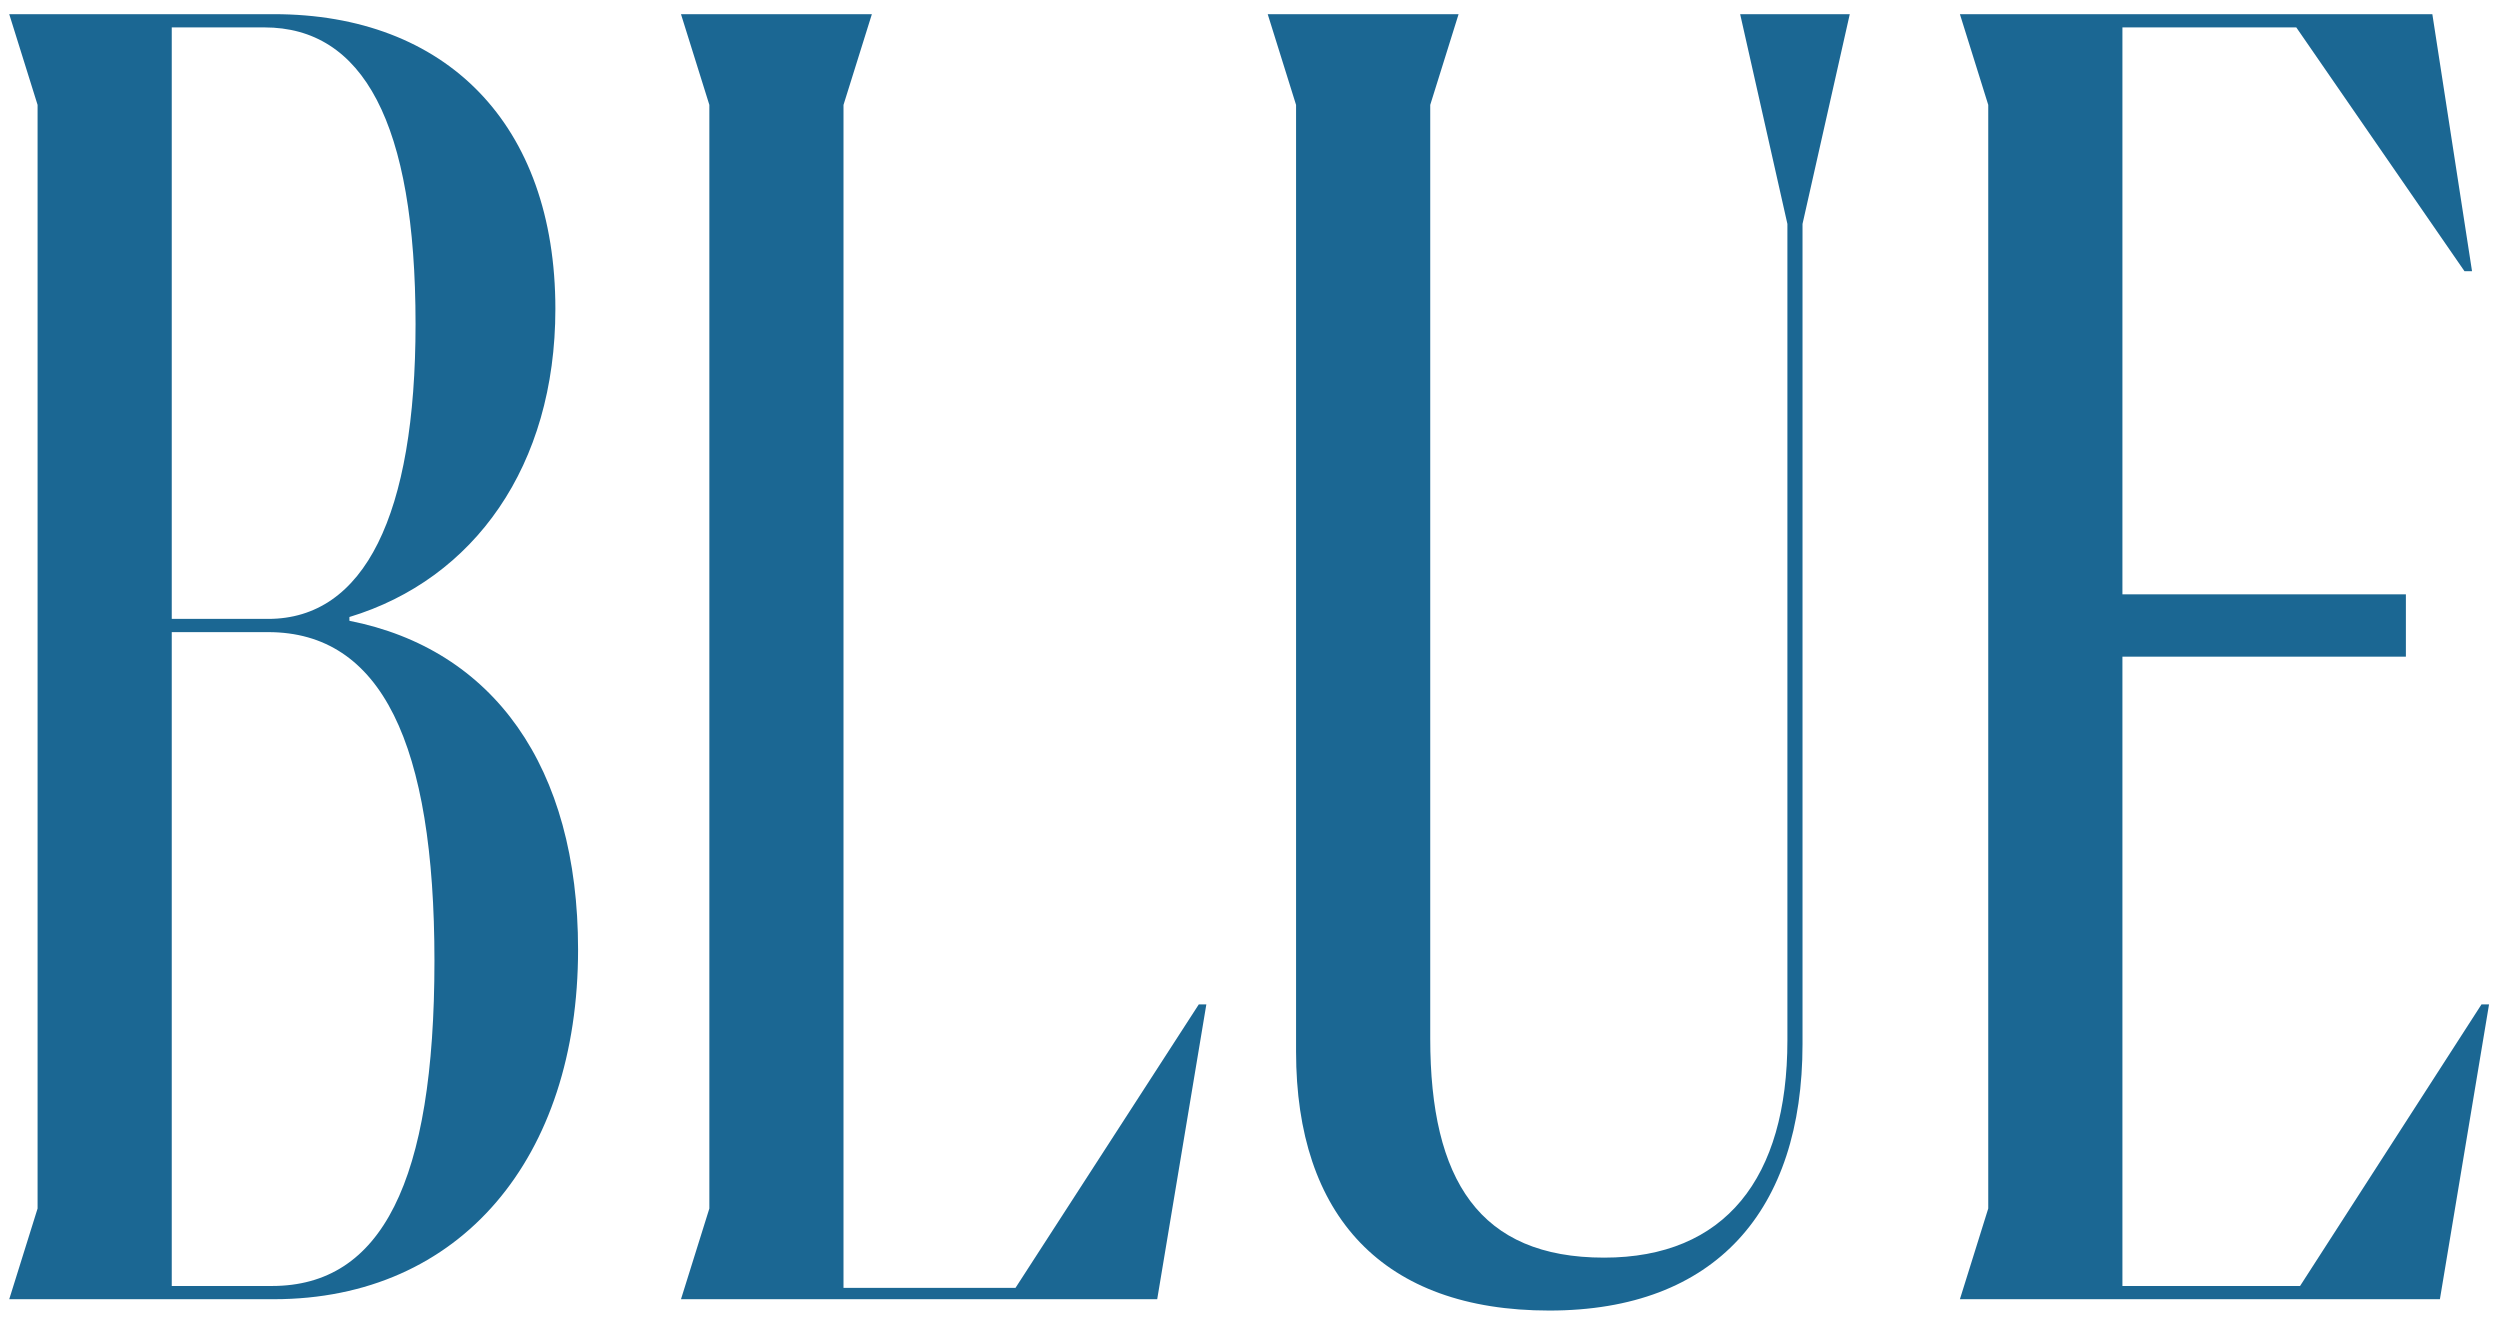
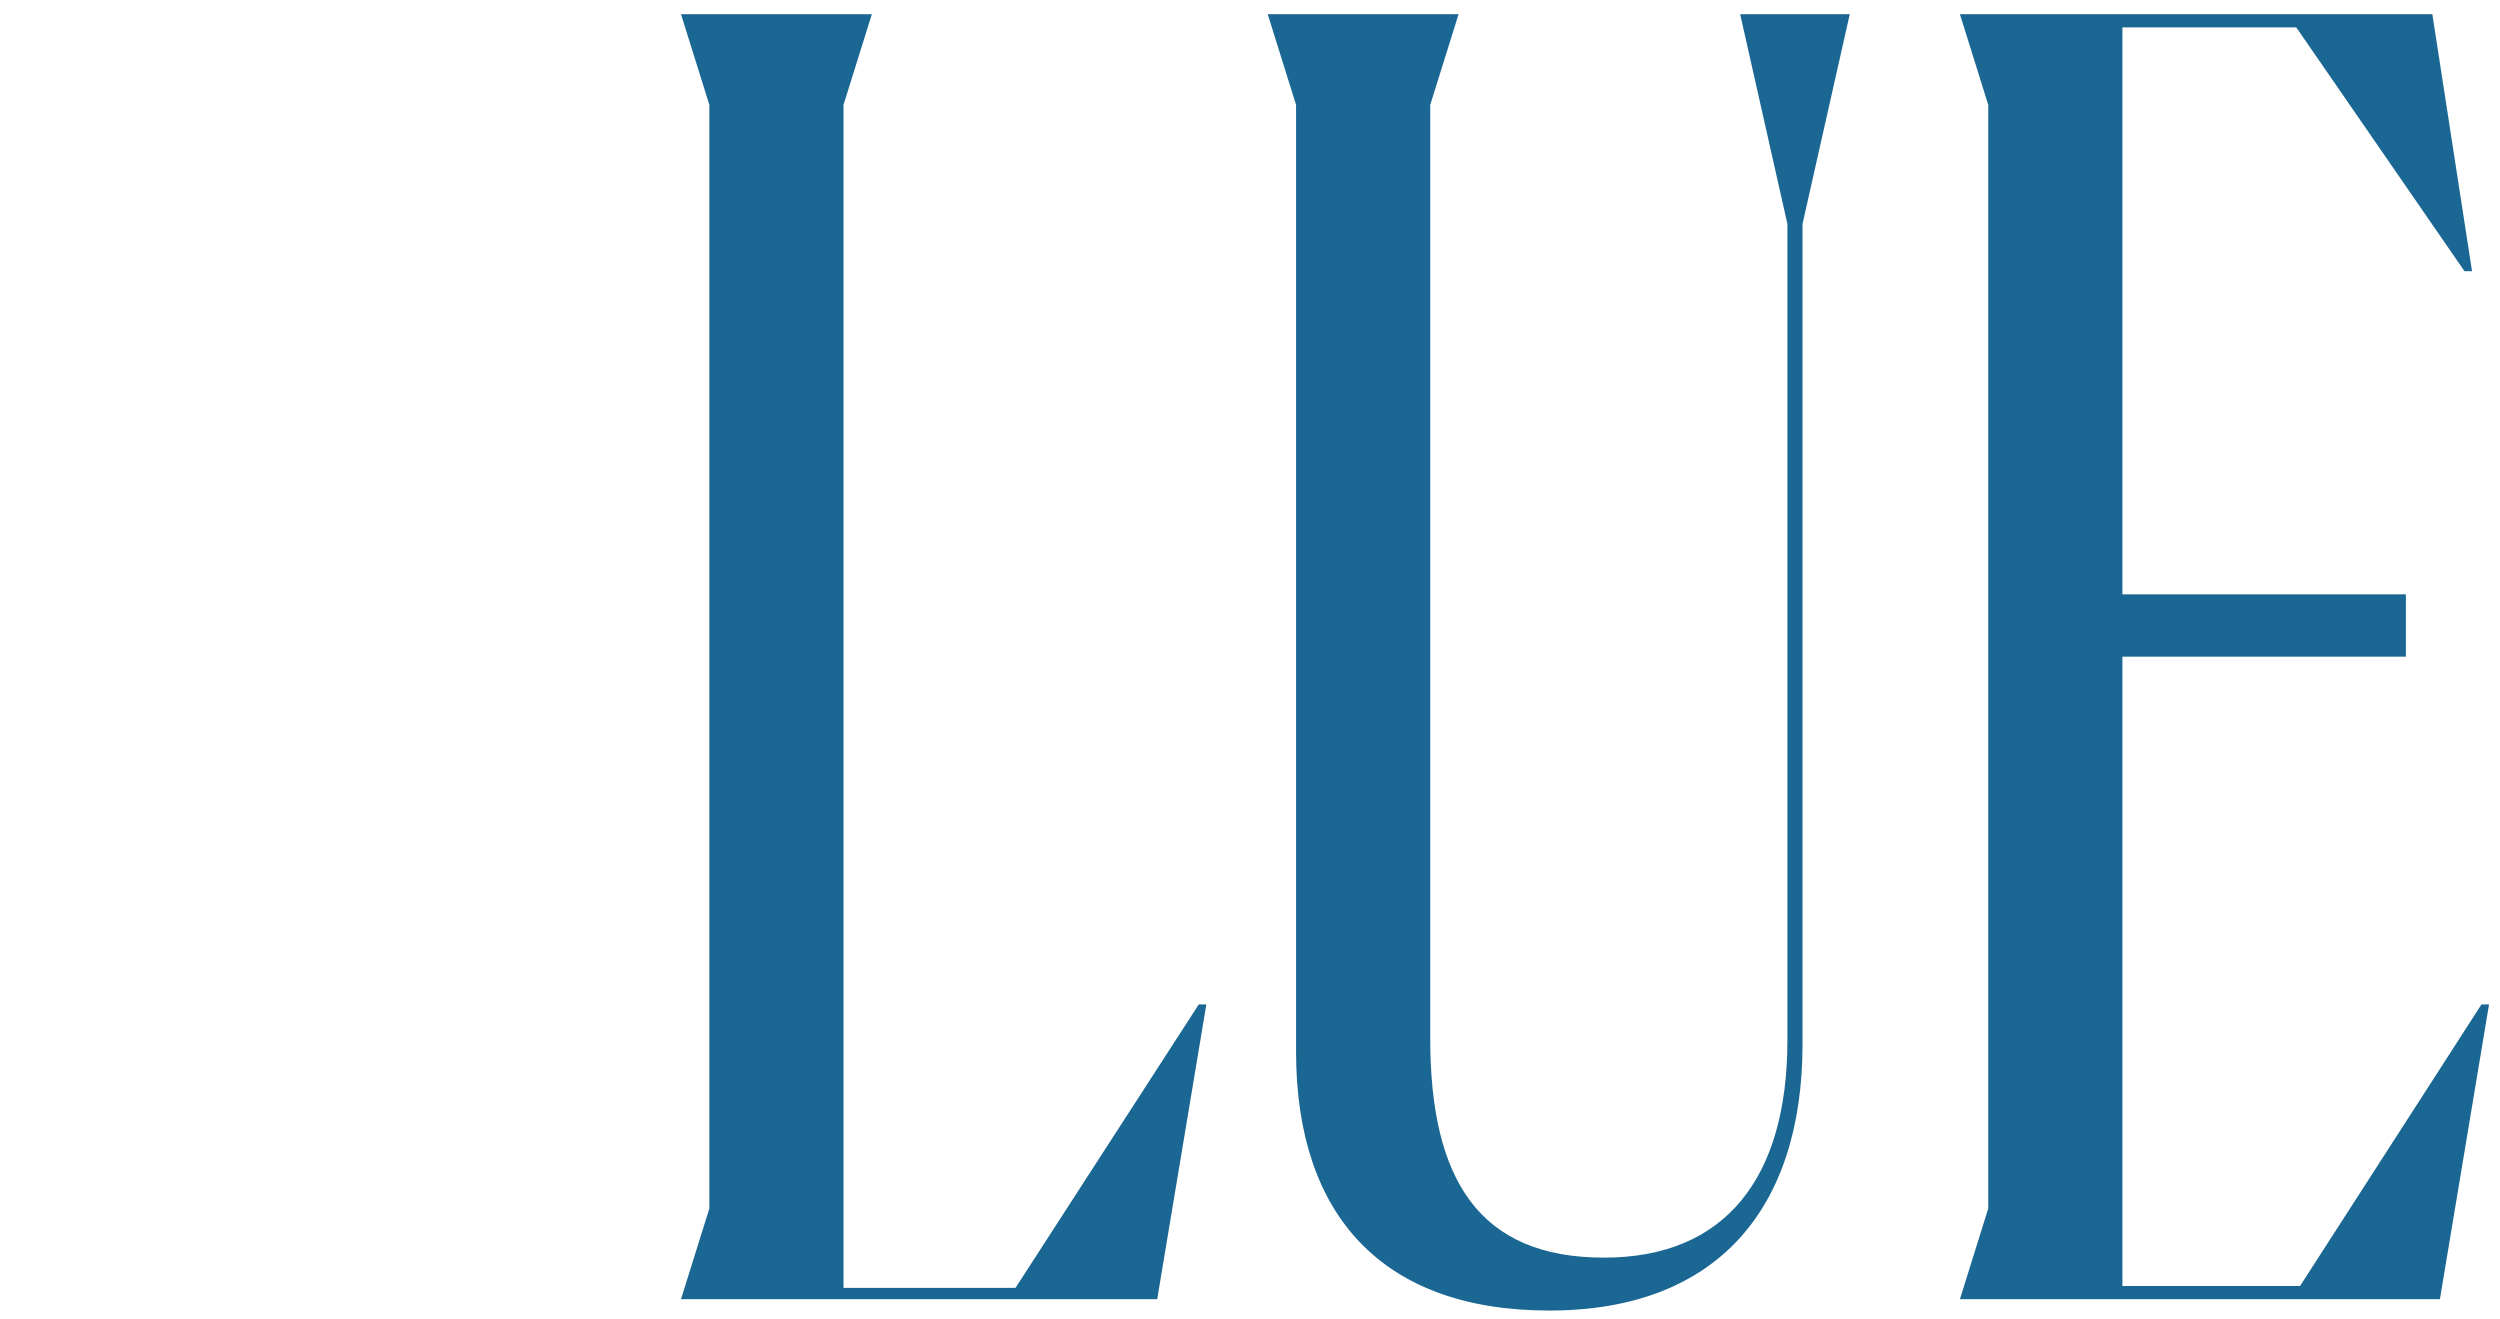
<svg xmlns="http://www.w3.org/2000/svg" width="127" height="67" viewBox="0 0 127 67" fill="none">
  <path d="M126.059 51.024H126.443L123.947 66H99.563L101.003 61.392L101.003 5.328L99.563 0.72L123.563 0.72L125.579 13.776H125.195L116.651 1.392L107.819 1.392V30.192L122.219 30.192V33.36L107.819 33.36L107.819 65.328H116.843L126.059 51.024Z" fill="#1B6793" />
  <path d="M78.704 66.576C70.256 66.576 65.84 61.776 65.84 53.424L65.84 5.328L64.4 0.72L74.096 0.72L72.656 5.328L72.656 52.752C72.656 59.952 75.152 63.888 81.488 63.888C87.632 63.888 90.8 59.856 90.8 52.848V11.376L88.4 0.72L93.968 0.72L91.568 11.376V53.04C91.568 61.488 87.152 66.576 78.704 66.576Z" fill="#1B6793" />
  <path d="M60.898 51.024H61.282L58.786 66H34.594L36.035 61.392L36.035 5.328L34.594 0.72L44.291 0.72L42.85 5.328L42.85 65.424H51.587L60.898 51.024Z" fill="#1B6793" />
-   <path d="M17.75 31.536C25.046 32.976 29.366 38.928 29.366 48.24C29.366 58.8 23.413 66 13.909 66H0.469L1.909 61.392L1.909 5.328L0.469 0.72L13.909 0.72C22.645 0.72 28.213 6.288 28.213 15.696C28.213 23.664 24.085 29.424 17.75 31.344V31.536ZM13.43 1.392L8.725 1.392L8.725 31.44L13.621 31.44C18.517 31.44 21.11 26.16 21.11 16.464C21.11 6.192 18.422 1.392 13.43 1.392ZM13.813 65.328C19.381 65.328 22.07 60.048 22.07 48.816C22.07 37.776 19.381 32.112 13.621 32.112H8.725L8.725 65.328H13.813Z" fill="#1B6793" />
</svg>